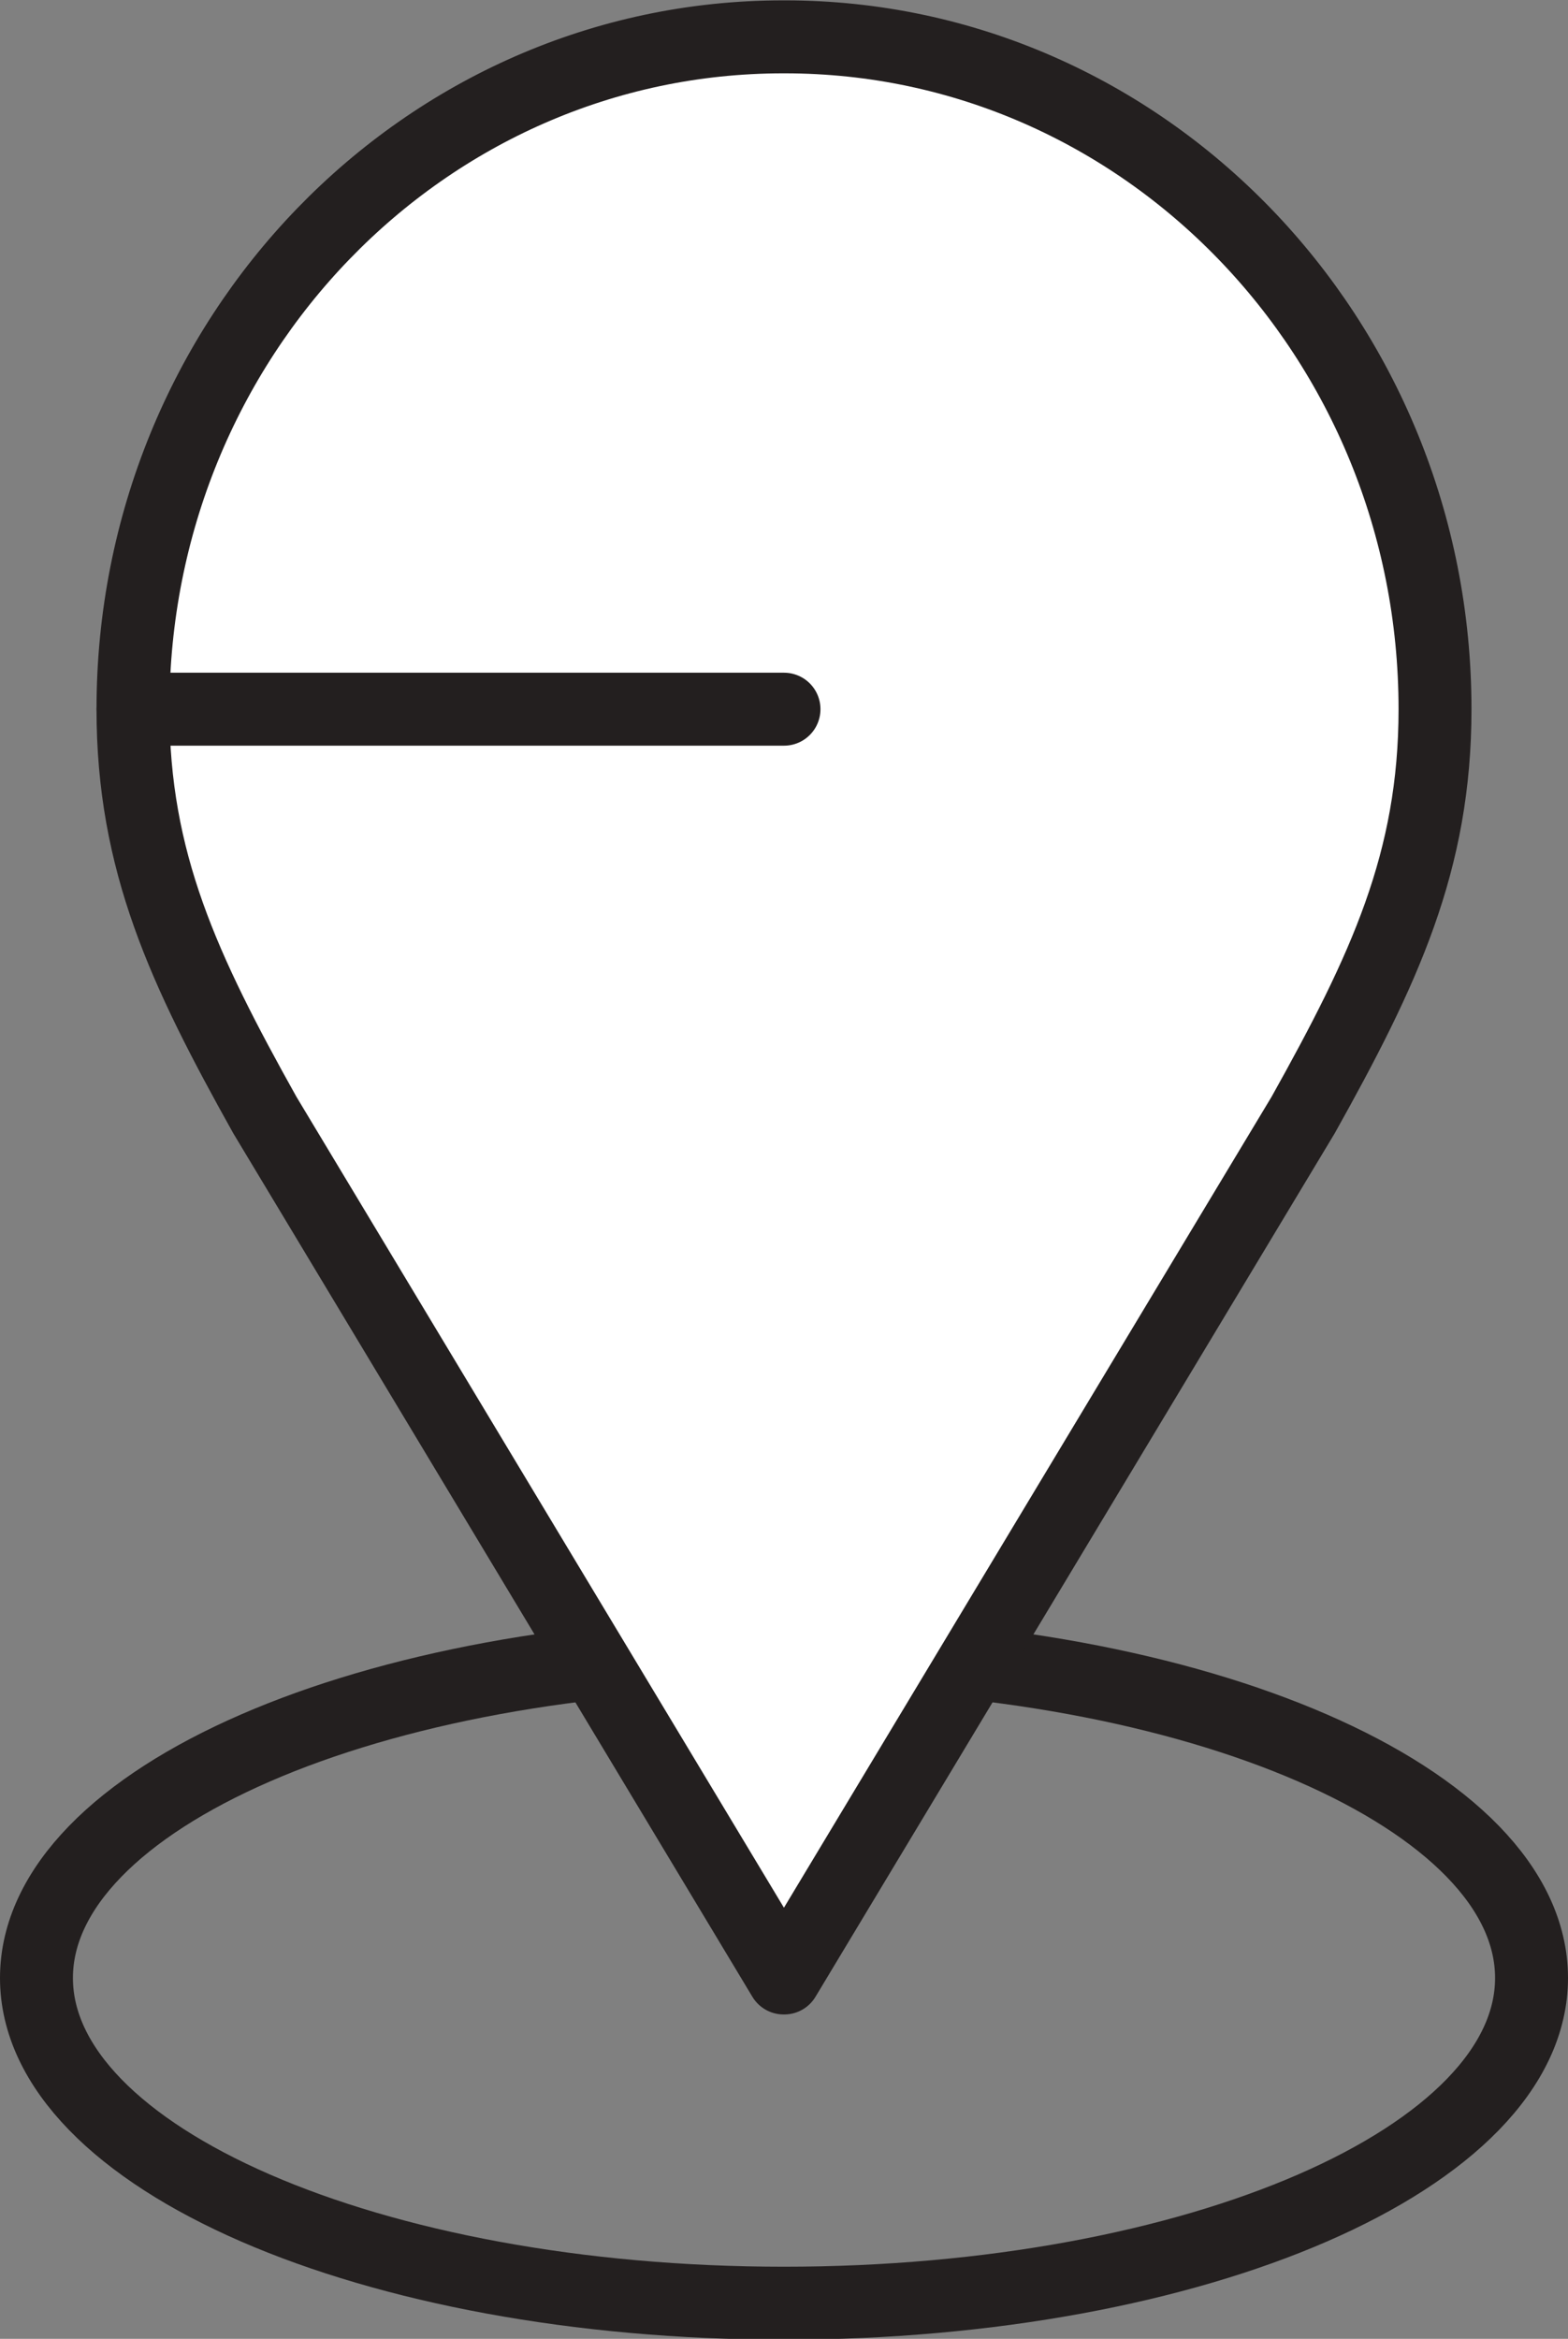
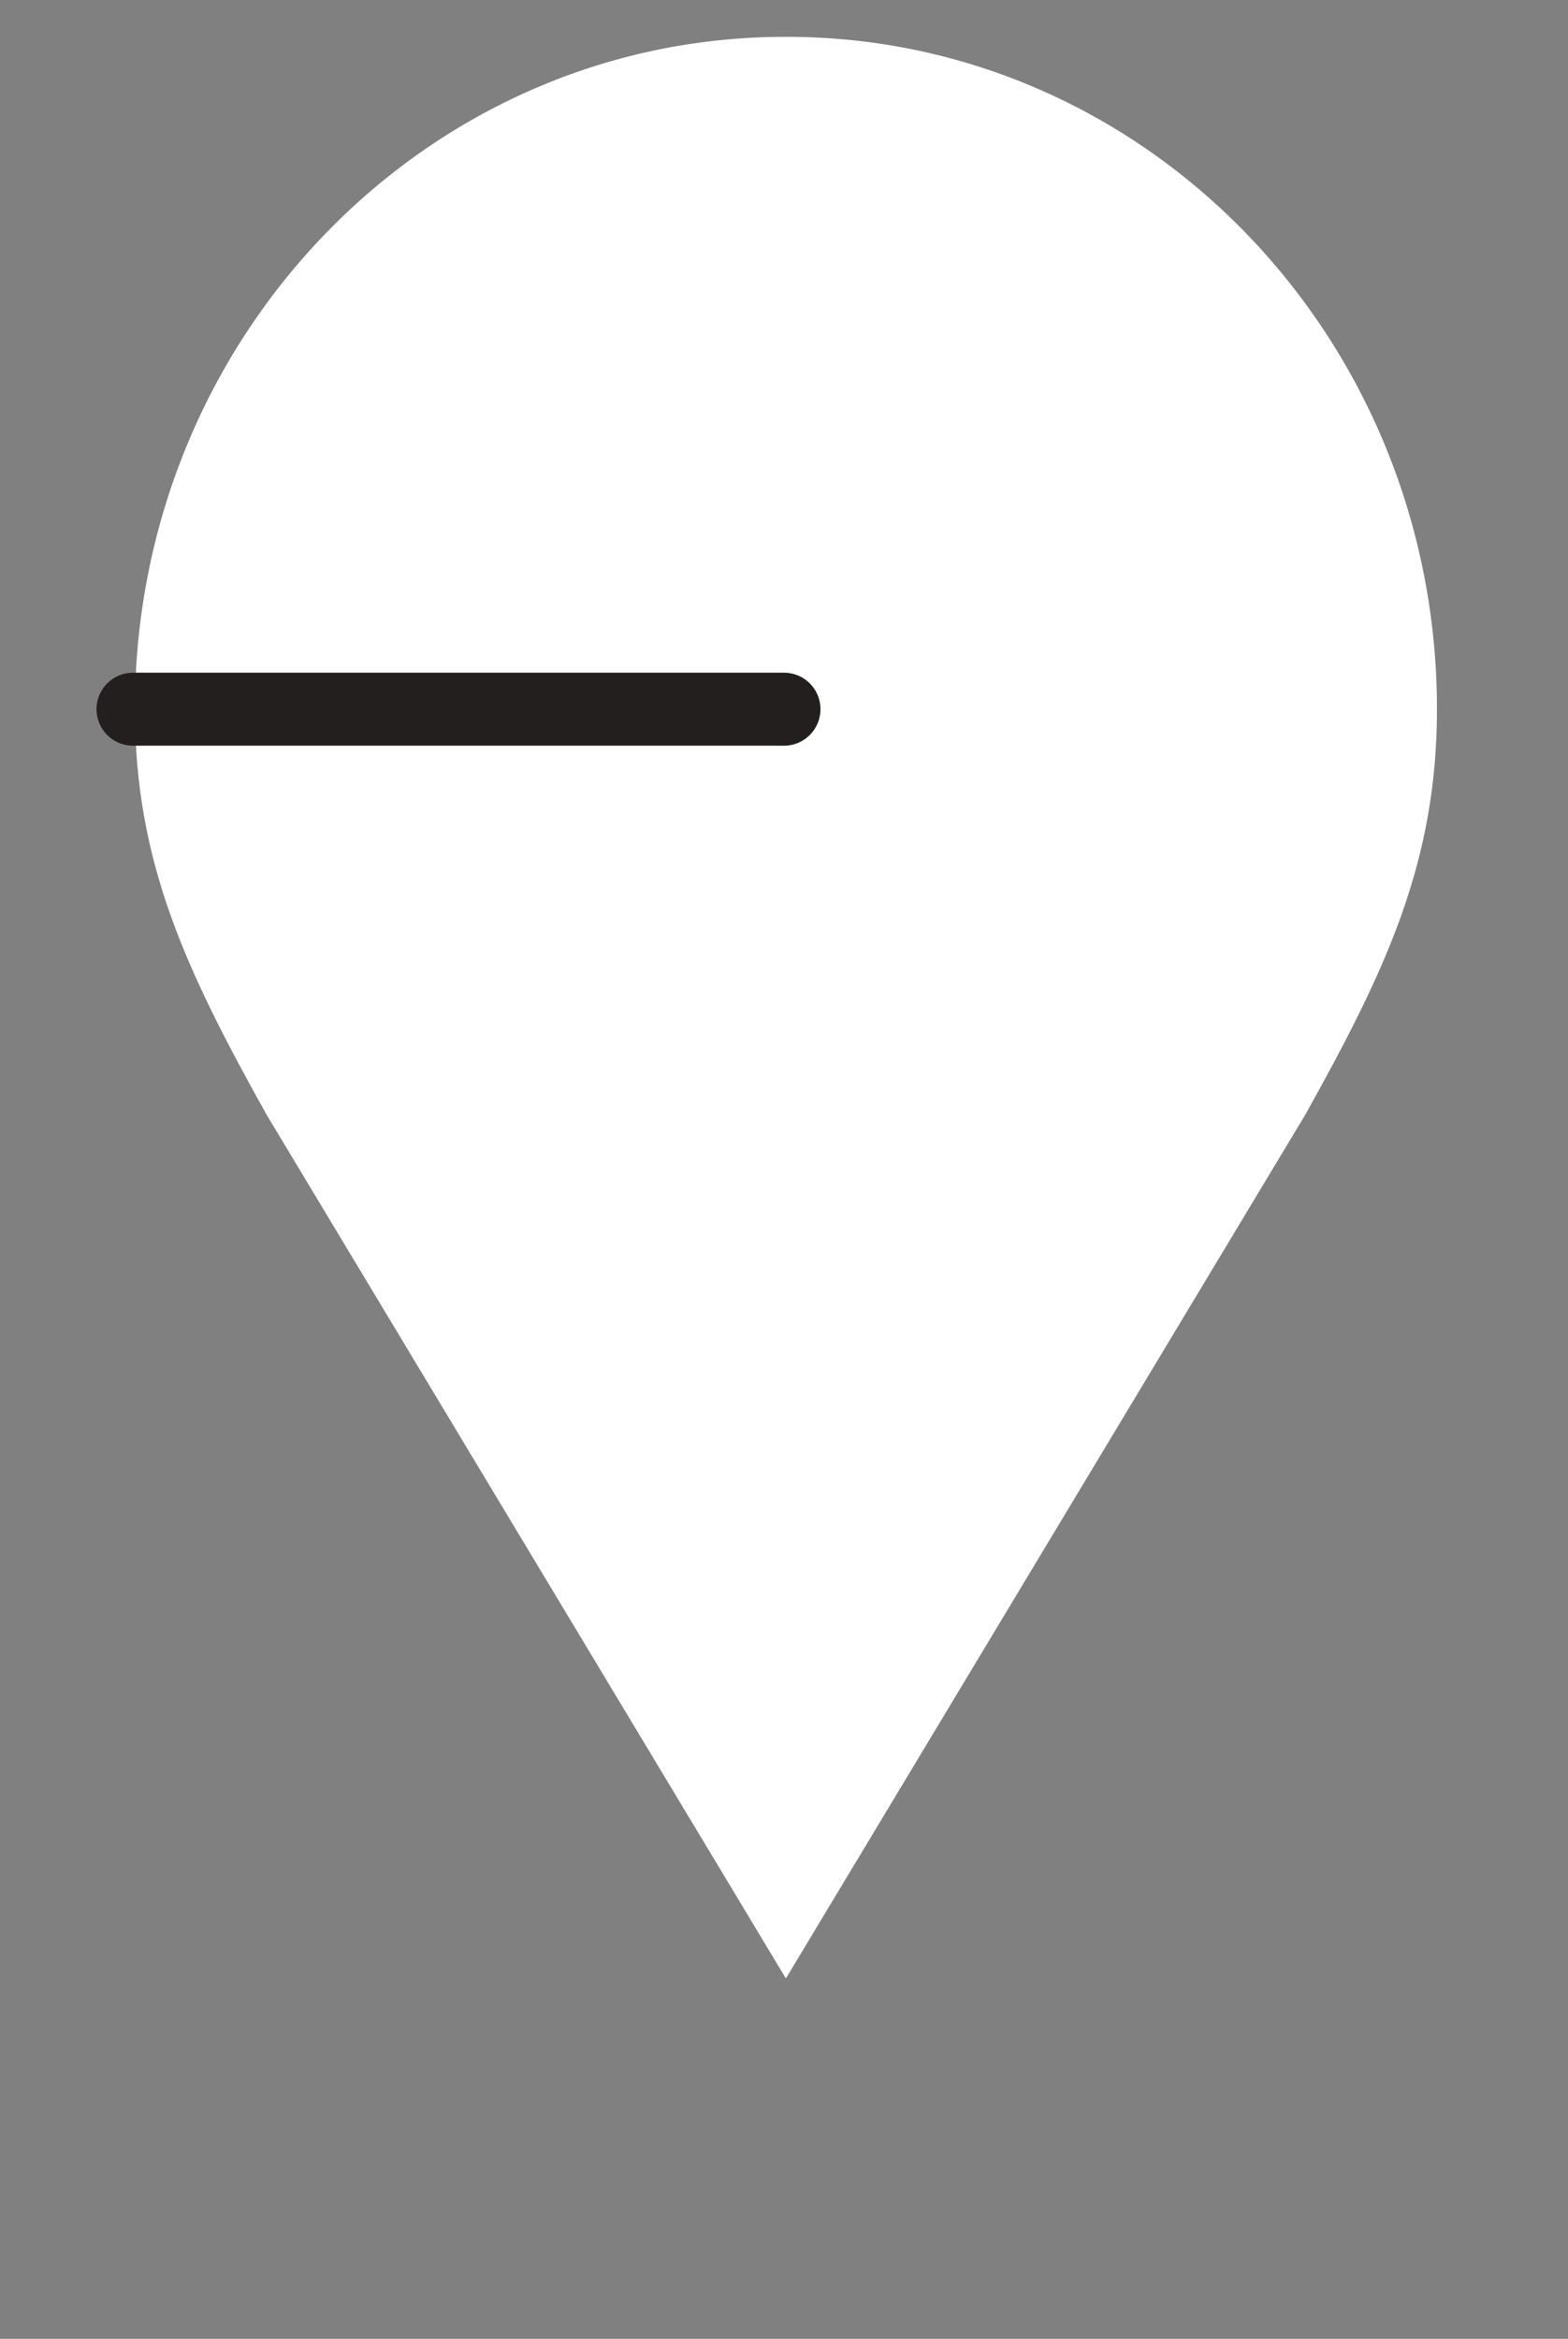
<svg xmlns="http://www.w3.org/2000/svg" height="192.3" preserveAspectRatio="xMidYMid meet" version="1.1" viewBox="148.1 116.4 129.0 192.3" width="129.0" zoomAndPan="magnify">
  <rect x="148.1" y="116.4" width="129.0" height="192.3" fill="#808080" stroke="none" />
  <g id="surface1">
-     <path d="m2741 1461.7c0-147.7-275.3-267.4-615-267.4s-615 119.7-615 267.4 275.3 267.4 615 267.4 615-119.7 615-267.4zm0 0" fill="none" stroke="#231f1f" stroke-linecap="round" stroke-linejoin="round" stroke-miterlimit="10" stroke-width="60" transform="matrix(.1 0 0 -.1 0 425.2)" />
    <g id="change1_1">
-       <path d="m212.68 119.43h-0.08-0.08c-29.54 0-53.48 24.75-53.48 55.28 0 12.54 4.17 21.42 10.85 33.37l42.68 70.95 0.03-0.05 0.02 0.05 42.69-70.95c6.68-11.95 10.85-20.83 10.85-33.37 0-30.53-23.95-55.28-53.48-55.28" fill="#fff" />
+       <path d="m212.68 119.43c-29.54 0-53.48 24.75-53.48 55.28 0 12.54 4.17 21.42 10.85 33.37l42.68 70.95 0.03-0.05 0.02 0.05 42.69-70.95c6.68-11.95 10.85-20.83 10.85-33.37 0-30.53-23.95-55.28-53.48-55.28" fill="#fff" />
    </g>
-     <path d="m2126.8 3057.7h-0.8-0.8c-295.4 0-534.8-247.5-534.8-552.8 0-125.4 41.7-214.2 108.5-333.7l426.8-709.5 0.3 0.5 0.2-0.5 426.9 709.5c66.8 119.5 108.5 208.3 108.5 333.7 0 305.3-239.5 552.8-534.8 552.8zm0 0" fill="none" stroke="#231f1f" stroke-linecap="round" stroke-linejoin="round" stroke-miterlimit="10" stroke-width="60" transform="matrix(.1 0 0 -.1 0 425.2)" />
    <path d="m1590.4 2504.9h535.6" fill="none" stroke="#231f1f" stroke-linecap="round" stroke-linejoin="round" stroke-miterlimit="10" stroke-width="60" transform="matrix(.1 0 0 -.1 0 425.2)" />
  </g>
</svg>